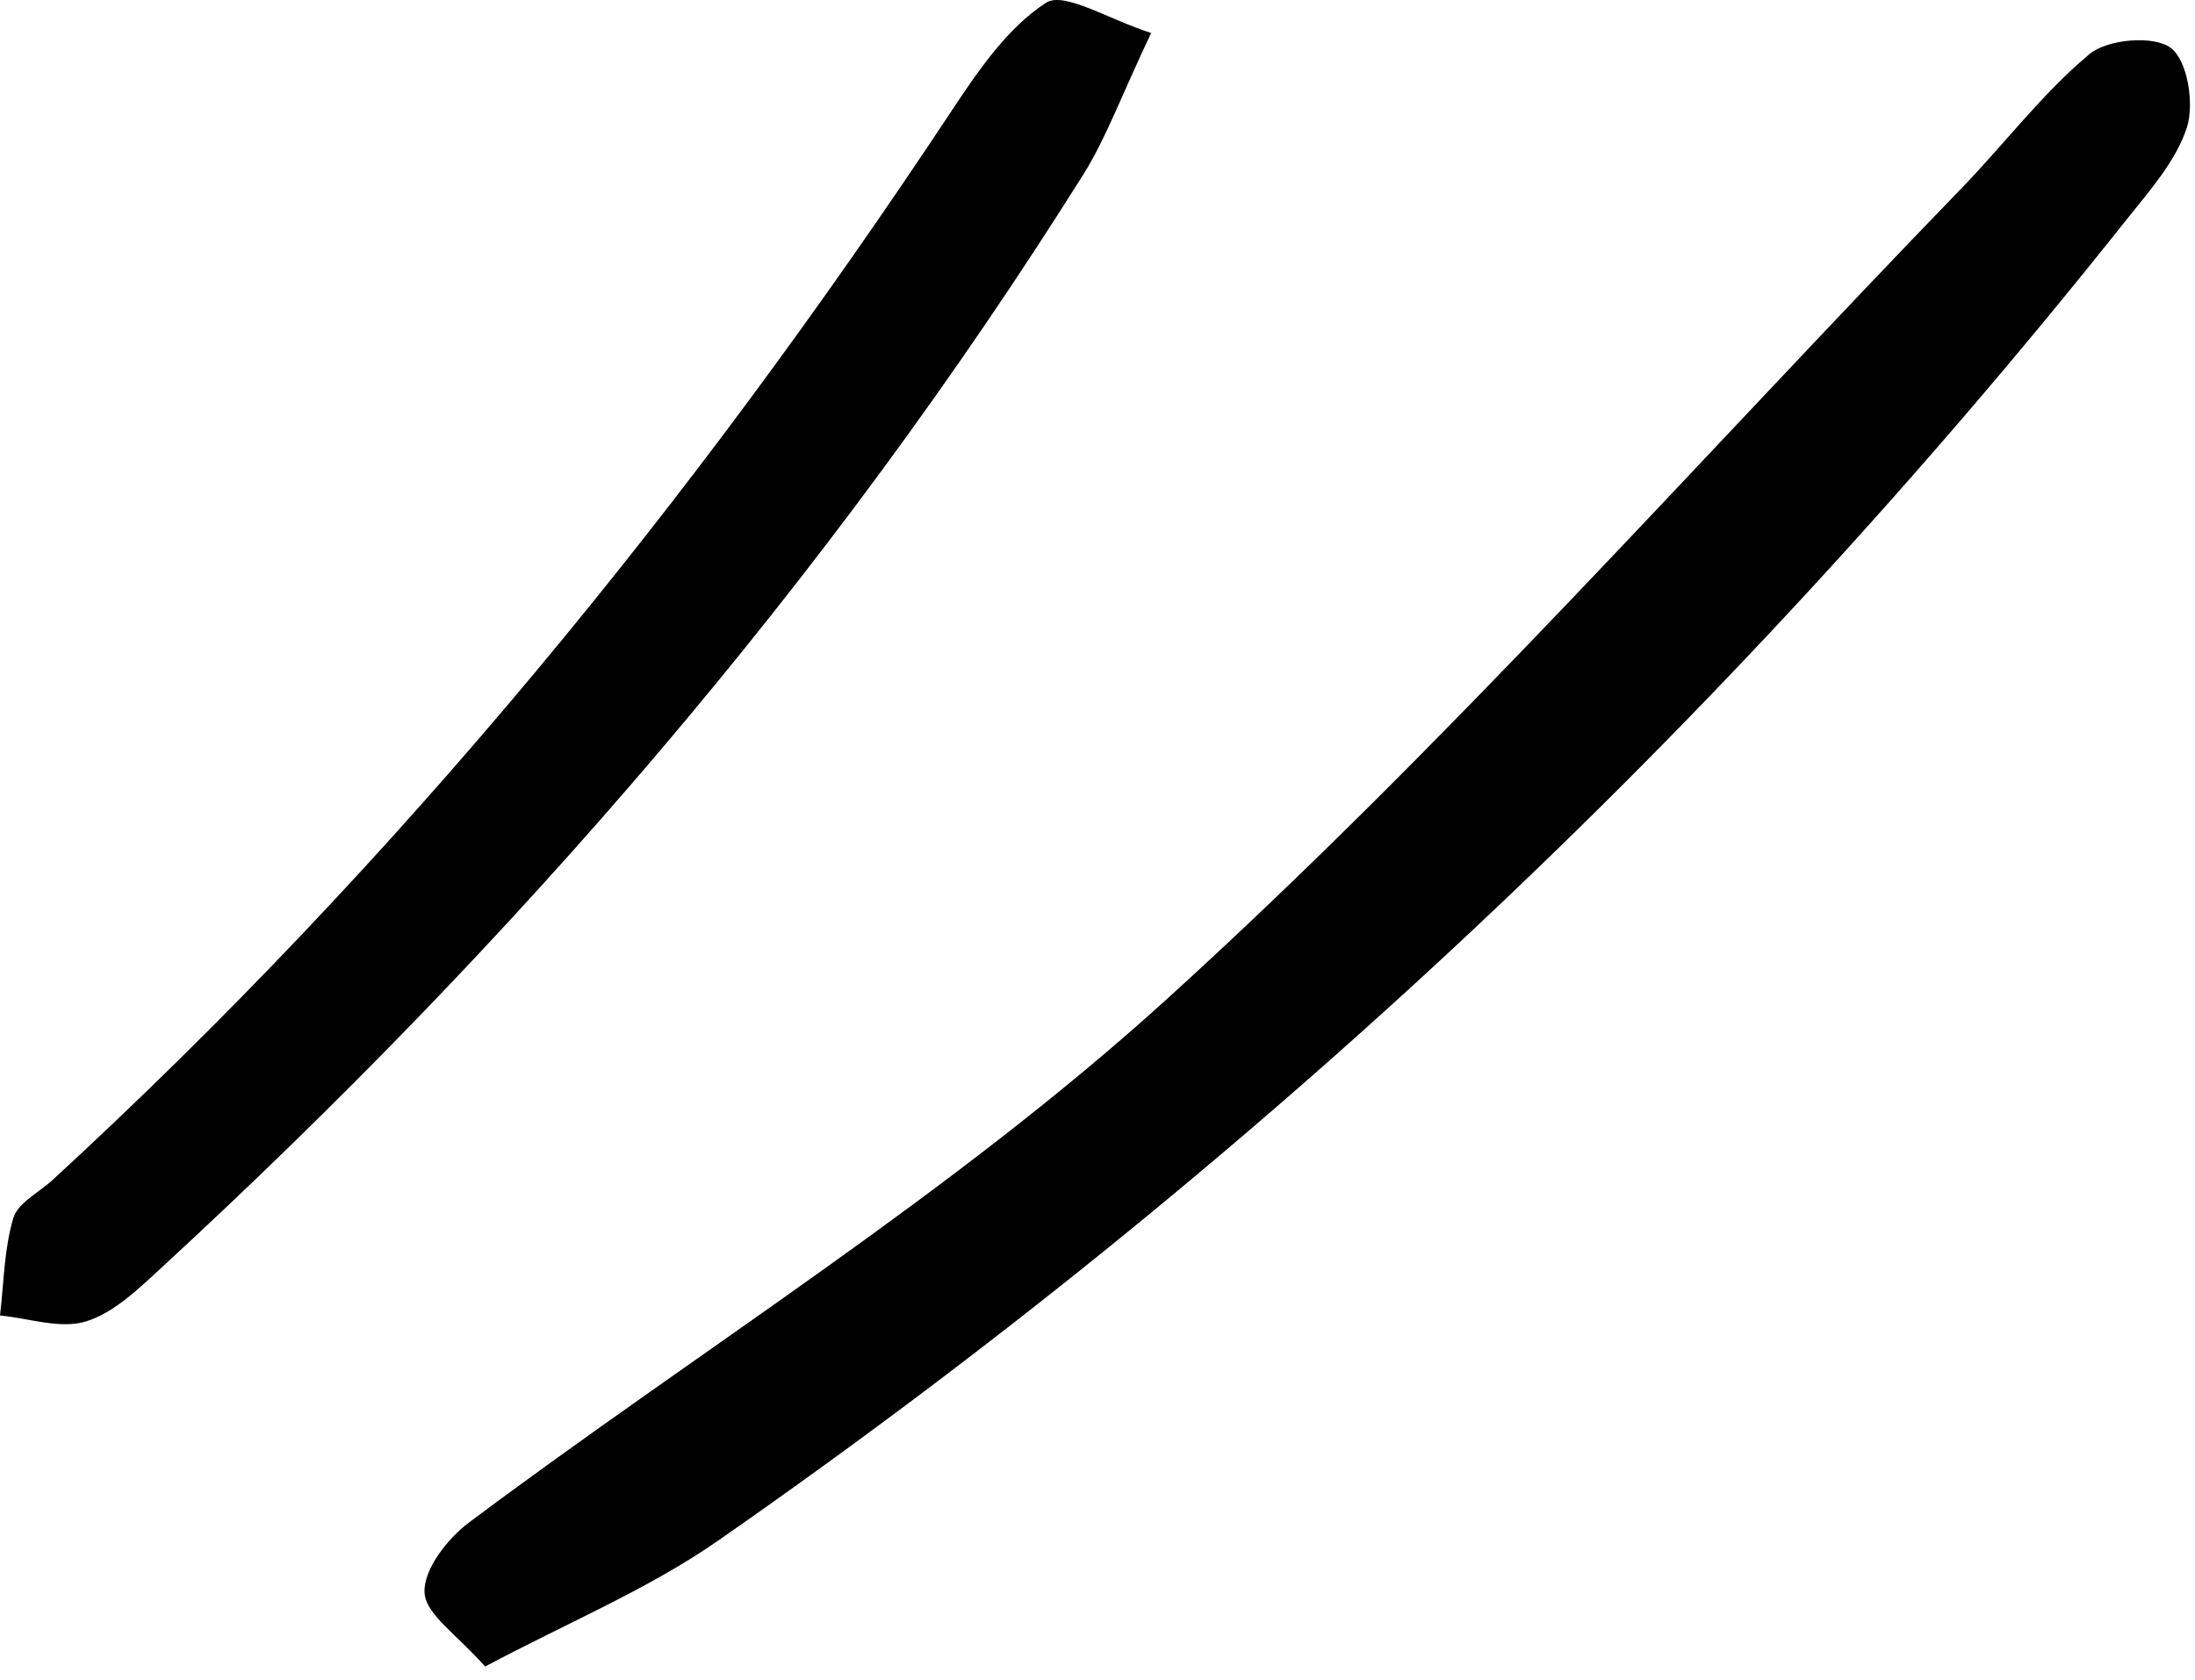
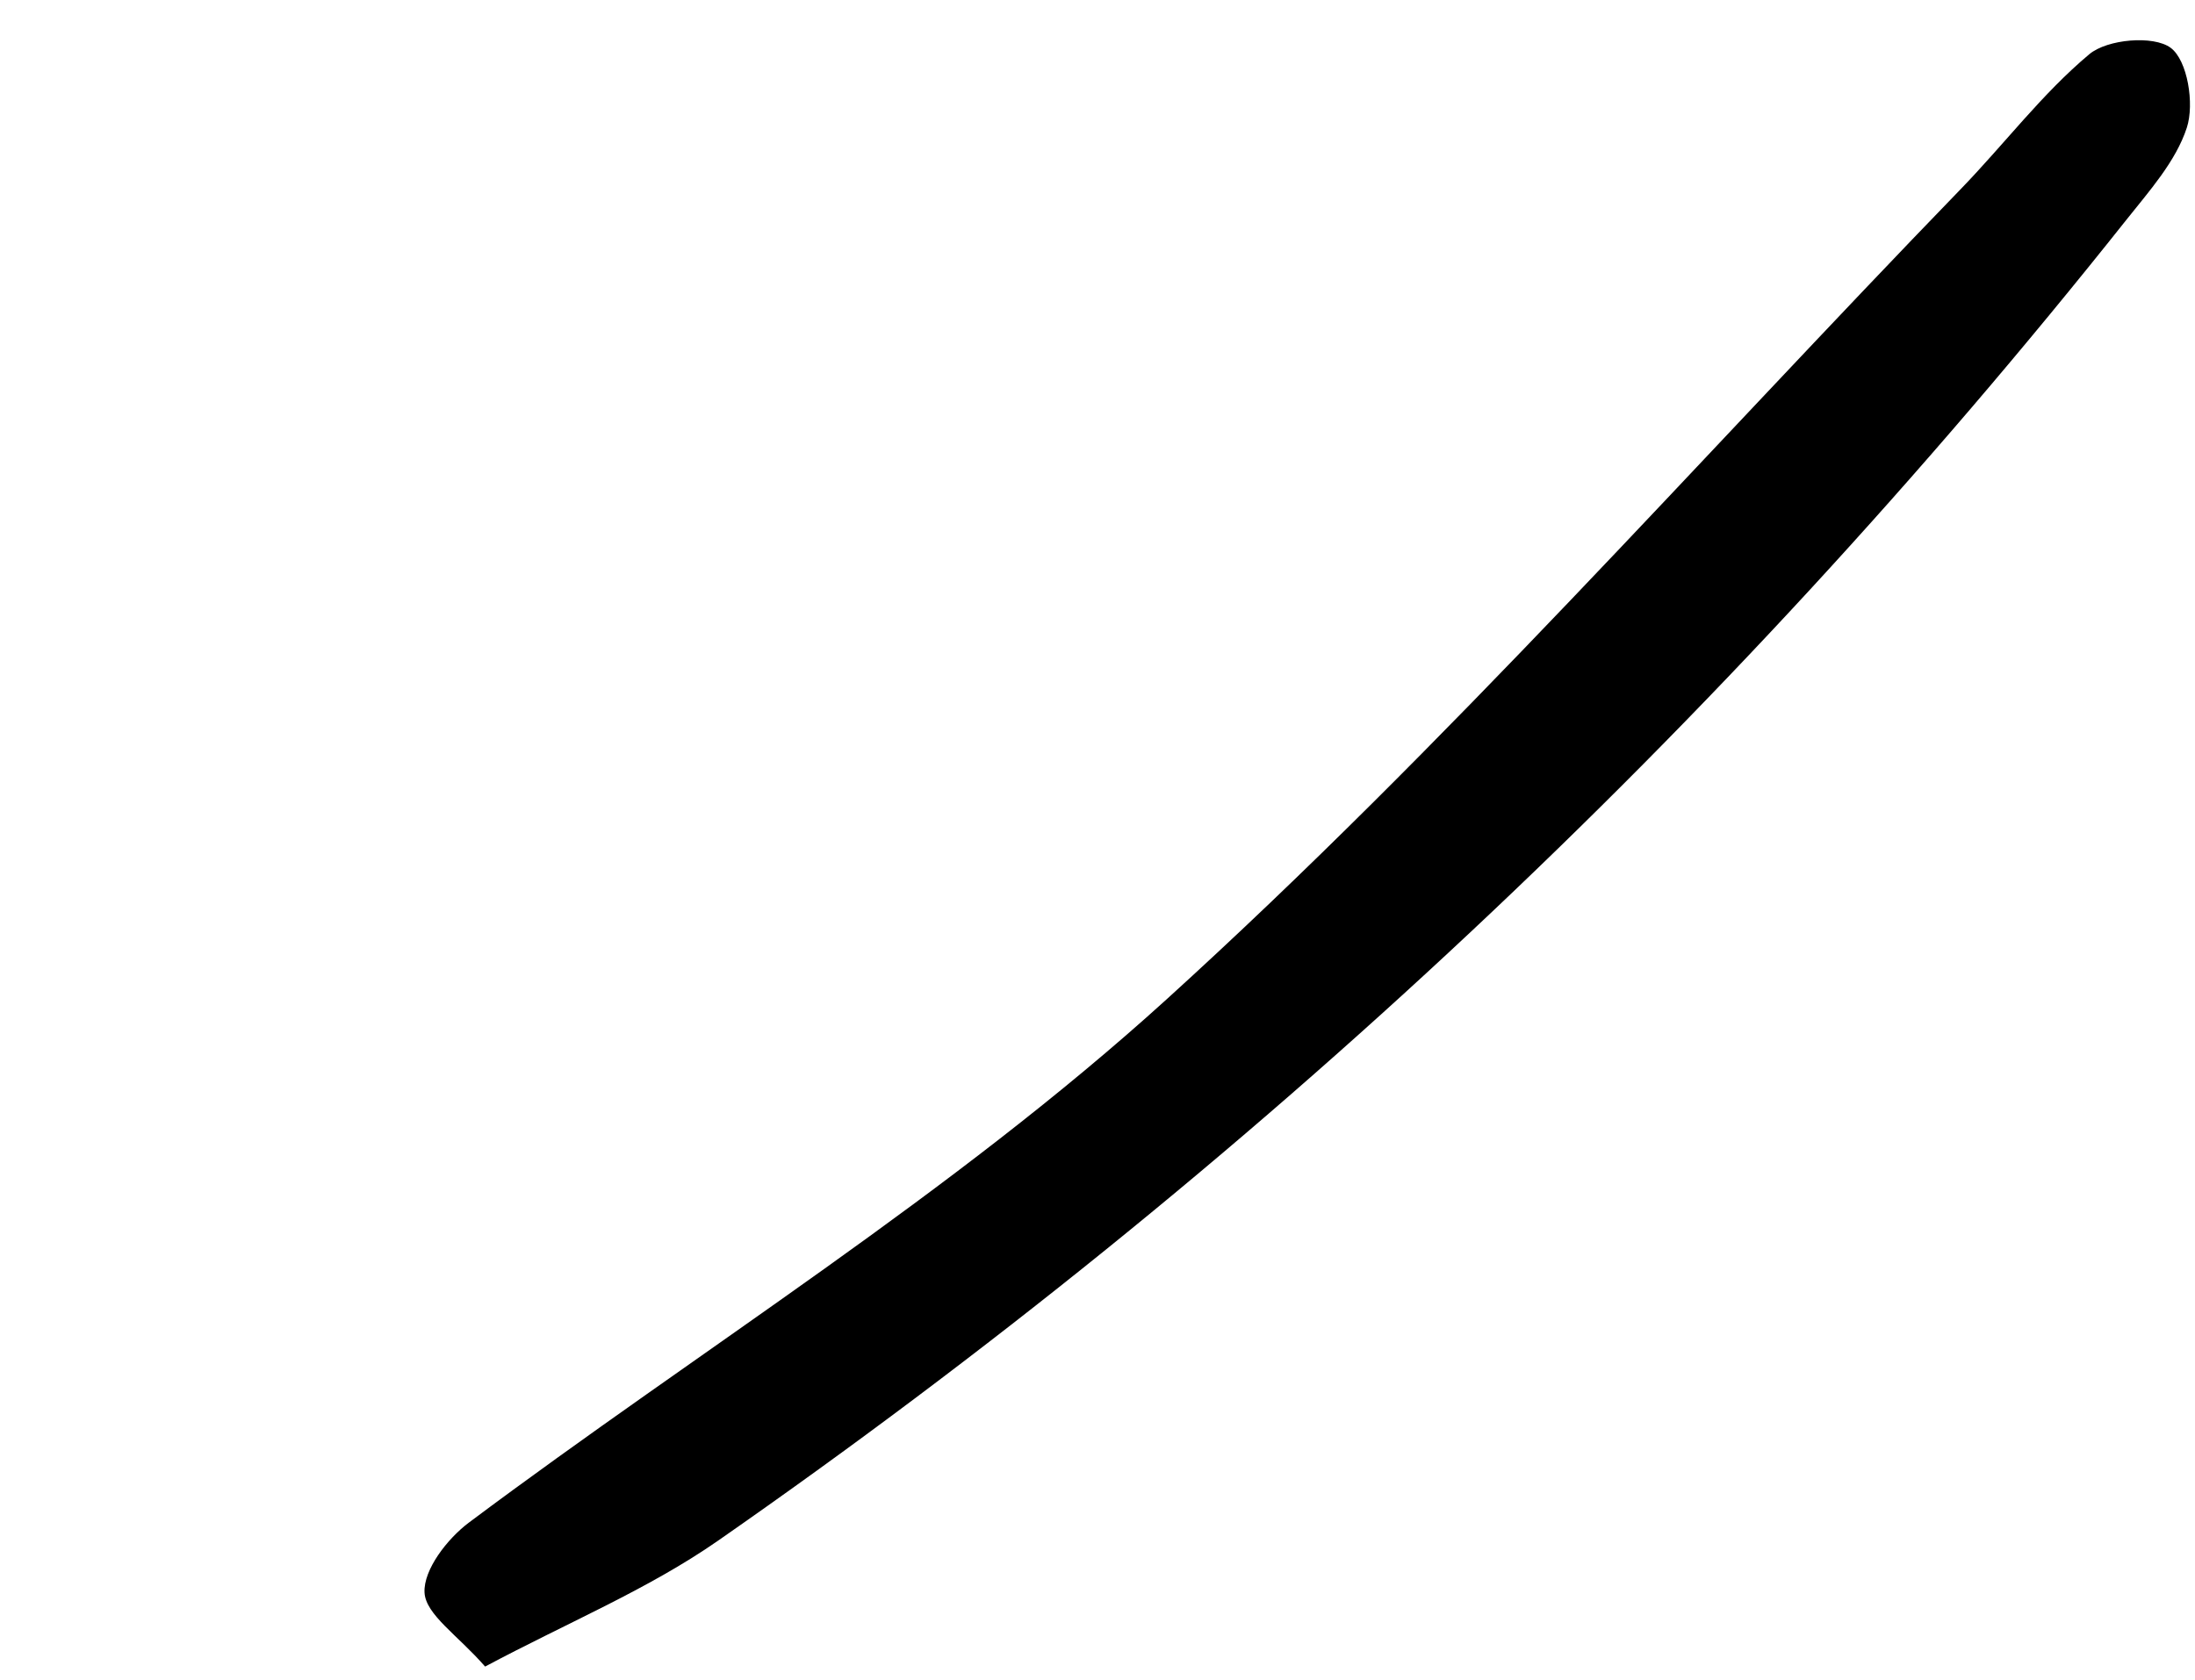
<svg xmlns="http://www.w3.org/2000/svg" width="128" height="98" viewBox="0 0 128 98" fill="none">
-   <path d="M28.289 97.213C26.696 95.384 24.82 94.184 24.756 92.893C24.689 91.559 26.092 89.749 27.348 88.811C40.928 78.648 55.534 69.637 68.028 58.293C84.34 43.485 99.008 26.867 114.361 11.007C116.877 8.408 119.085 5.467 121.836 3.163C122.888 2.281 125.577 2.047 126.58 2.788C127.565 3.516 127.976 6.06 127.524 7.445C126.881 9.421 125.326 11.149 123.982 12.843C100.393 42.551 72.984 68.212 41.865 89.875C37.782 92.716 33.076 94.657 28.289 97.213Z" fill="black" />
-   <path d="M67.128 1.923C65.353 5.67 64.496 8.07 63.173 10.179C48.245 33.966 30.009 54.979 9.391 73.97C8.068 75.187 6.637 76.583 5.008 77.082C3.515 77.539 1.683 76.894 0 76.734C0.228 74.832 0.237 72.866 0.775 71.056C1.04 70.162 2.279 69.555 3.077 68.82C23.191 50.318 40.353 29.338 55.416 6.58C56.987 4.208 58.704 1.651 60.993 0.164C62.059 -0.528 64.656 1.143 67.128 1.923Z" fill="black" />
+   <path d="M28.289 97.213C26.696 95.384 24.82 94.184 24.756 92.893C24.689 91.559 26.092 89.749 27.348 88.811C40.928 78.648 55.534 69.637 68.028 58.293C84.34 43.485 99.008 26.867 114.361 11.007C116.877 8.408 119.085 5.467 121.836 3.163C122.888 2.281 125.577 2.047 126.58 2.788C127.565 3.516 127.976 6.06 127.524 7.445C126.881 9.421 125.326 11.149 123.982 12.843C100.393 42.551 72.984 68.212 41.865 89.875C37.782 92.716 33.076 94.657 28.289 97.213" fill="black" />
</svg>